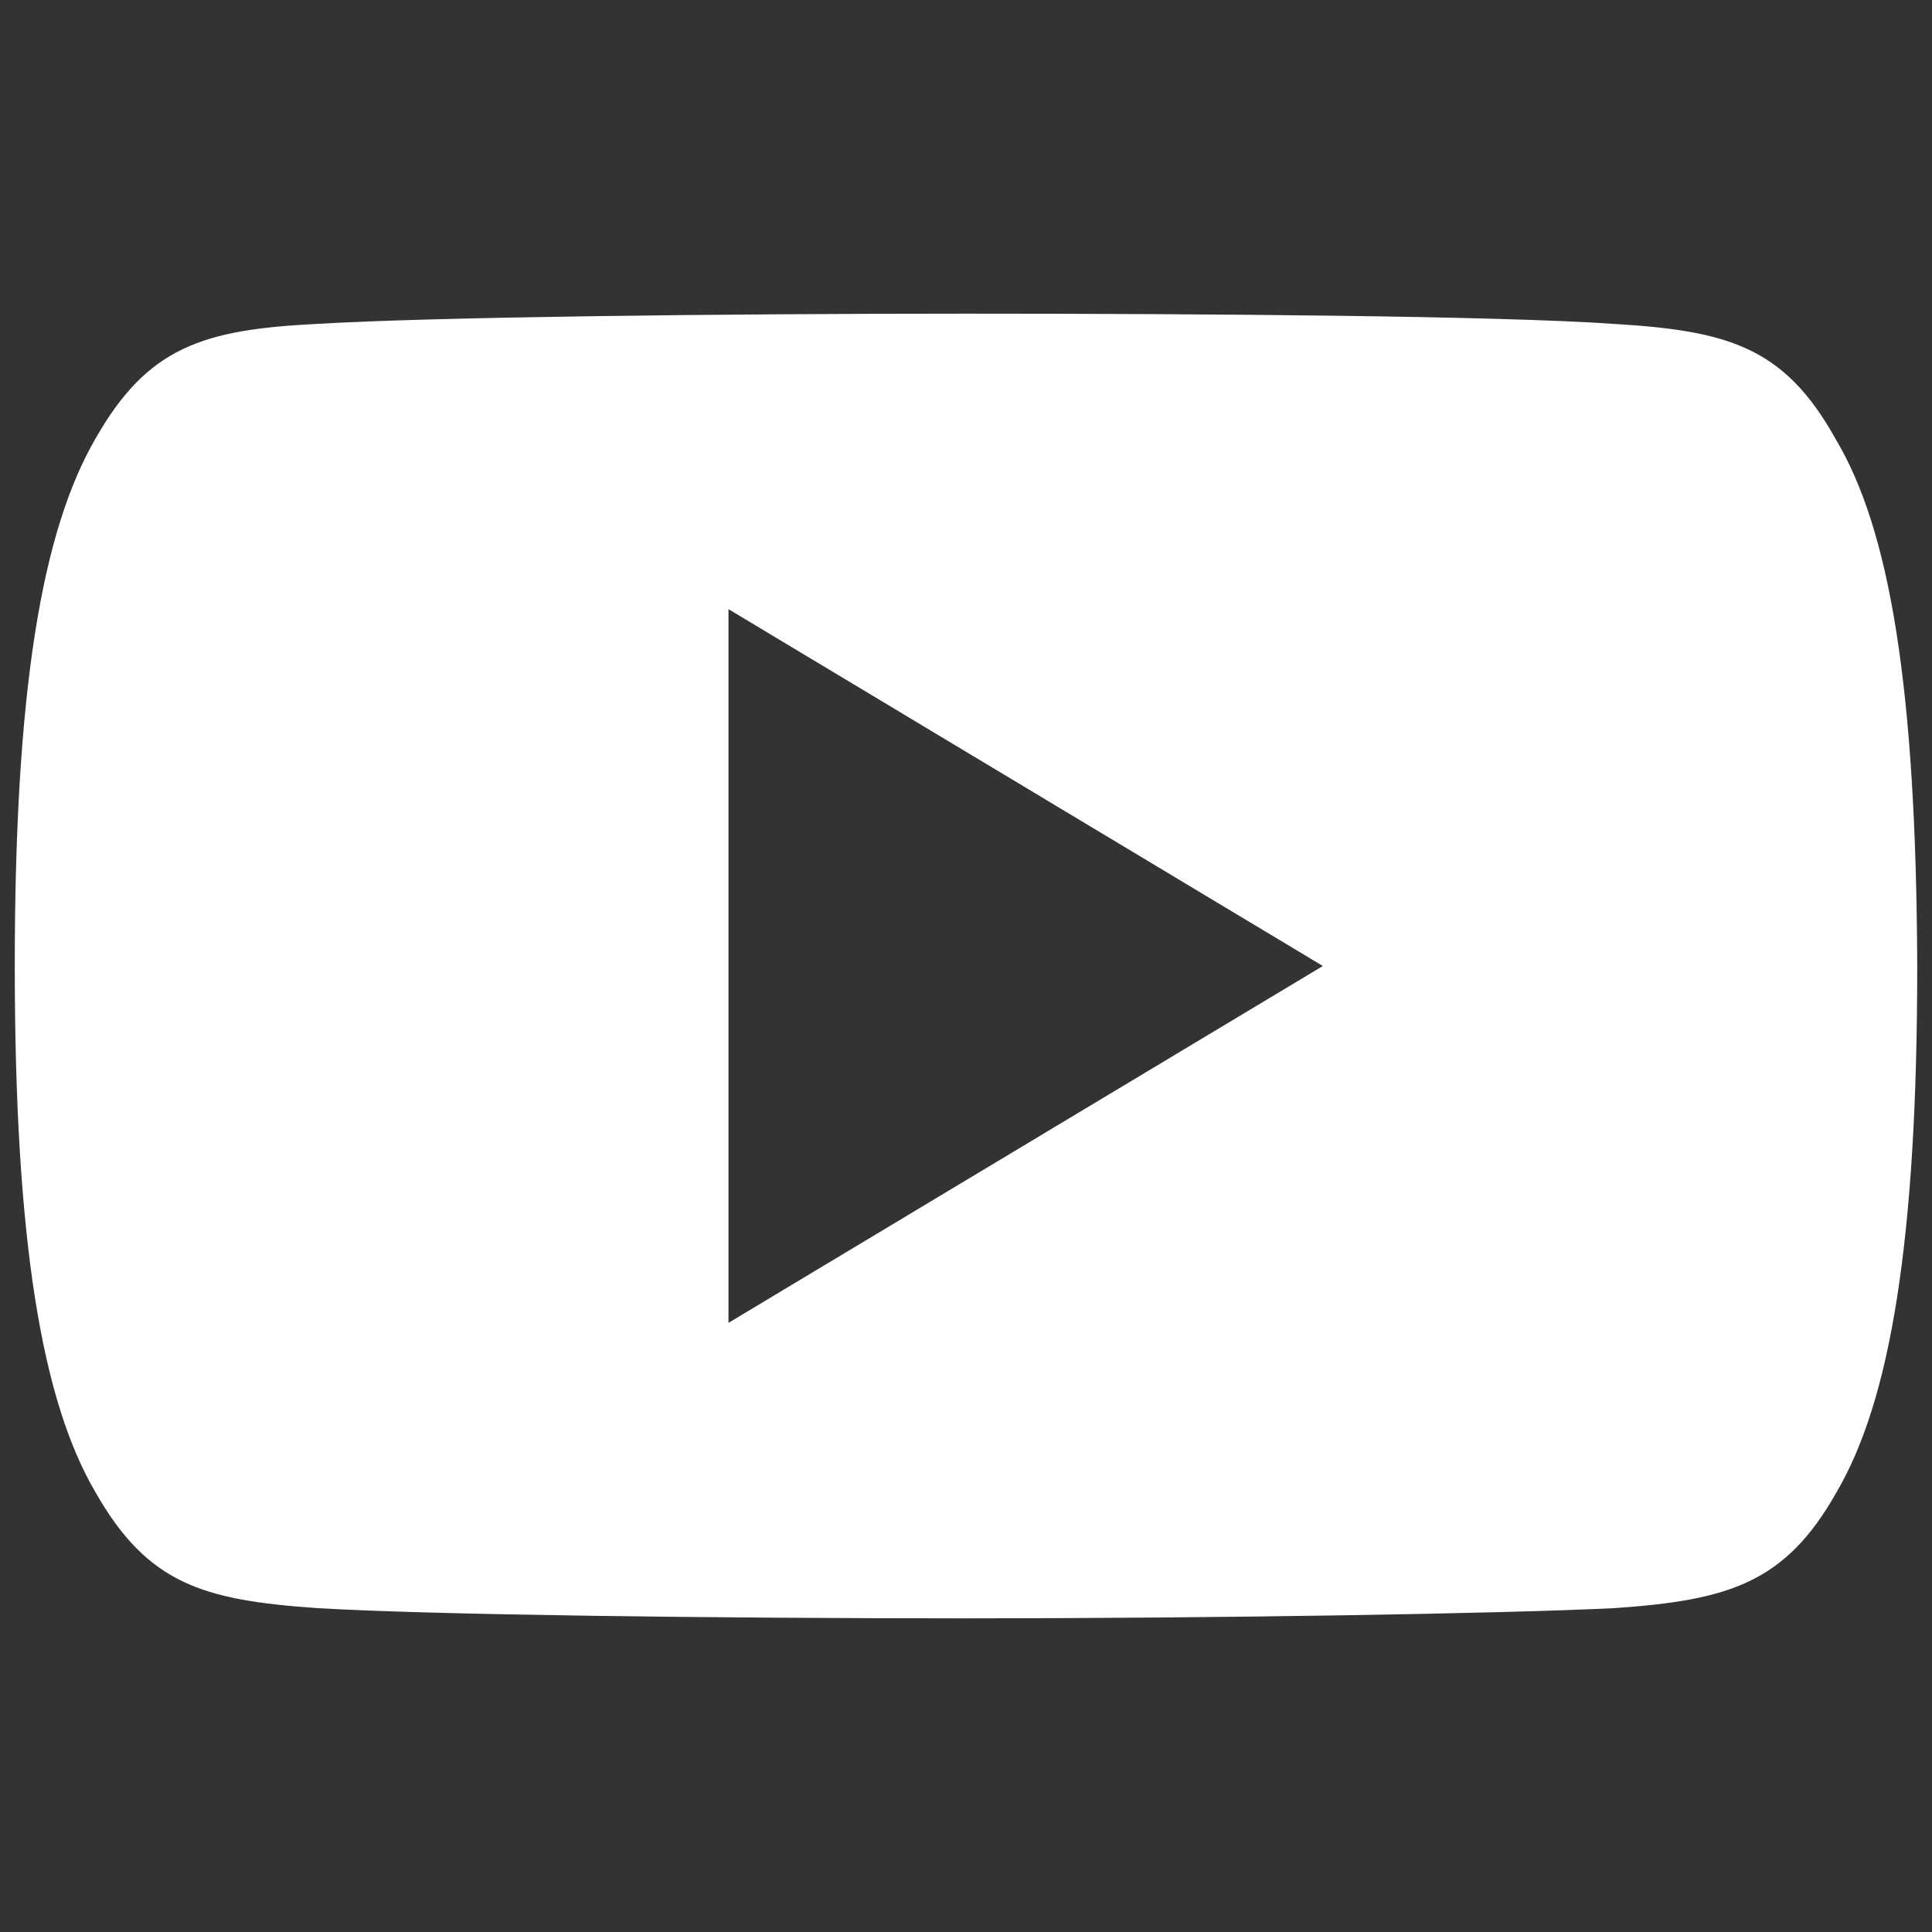
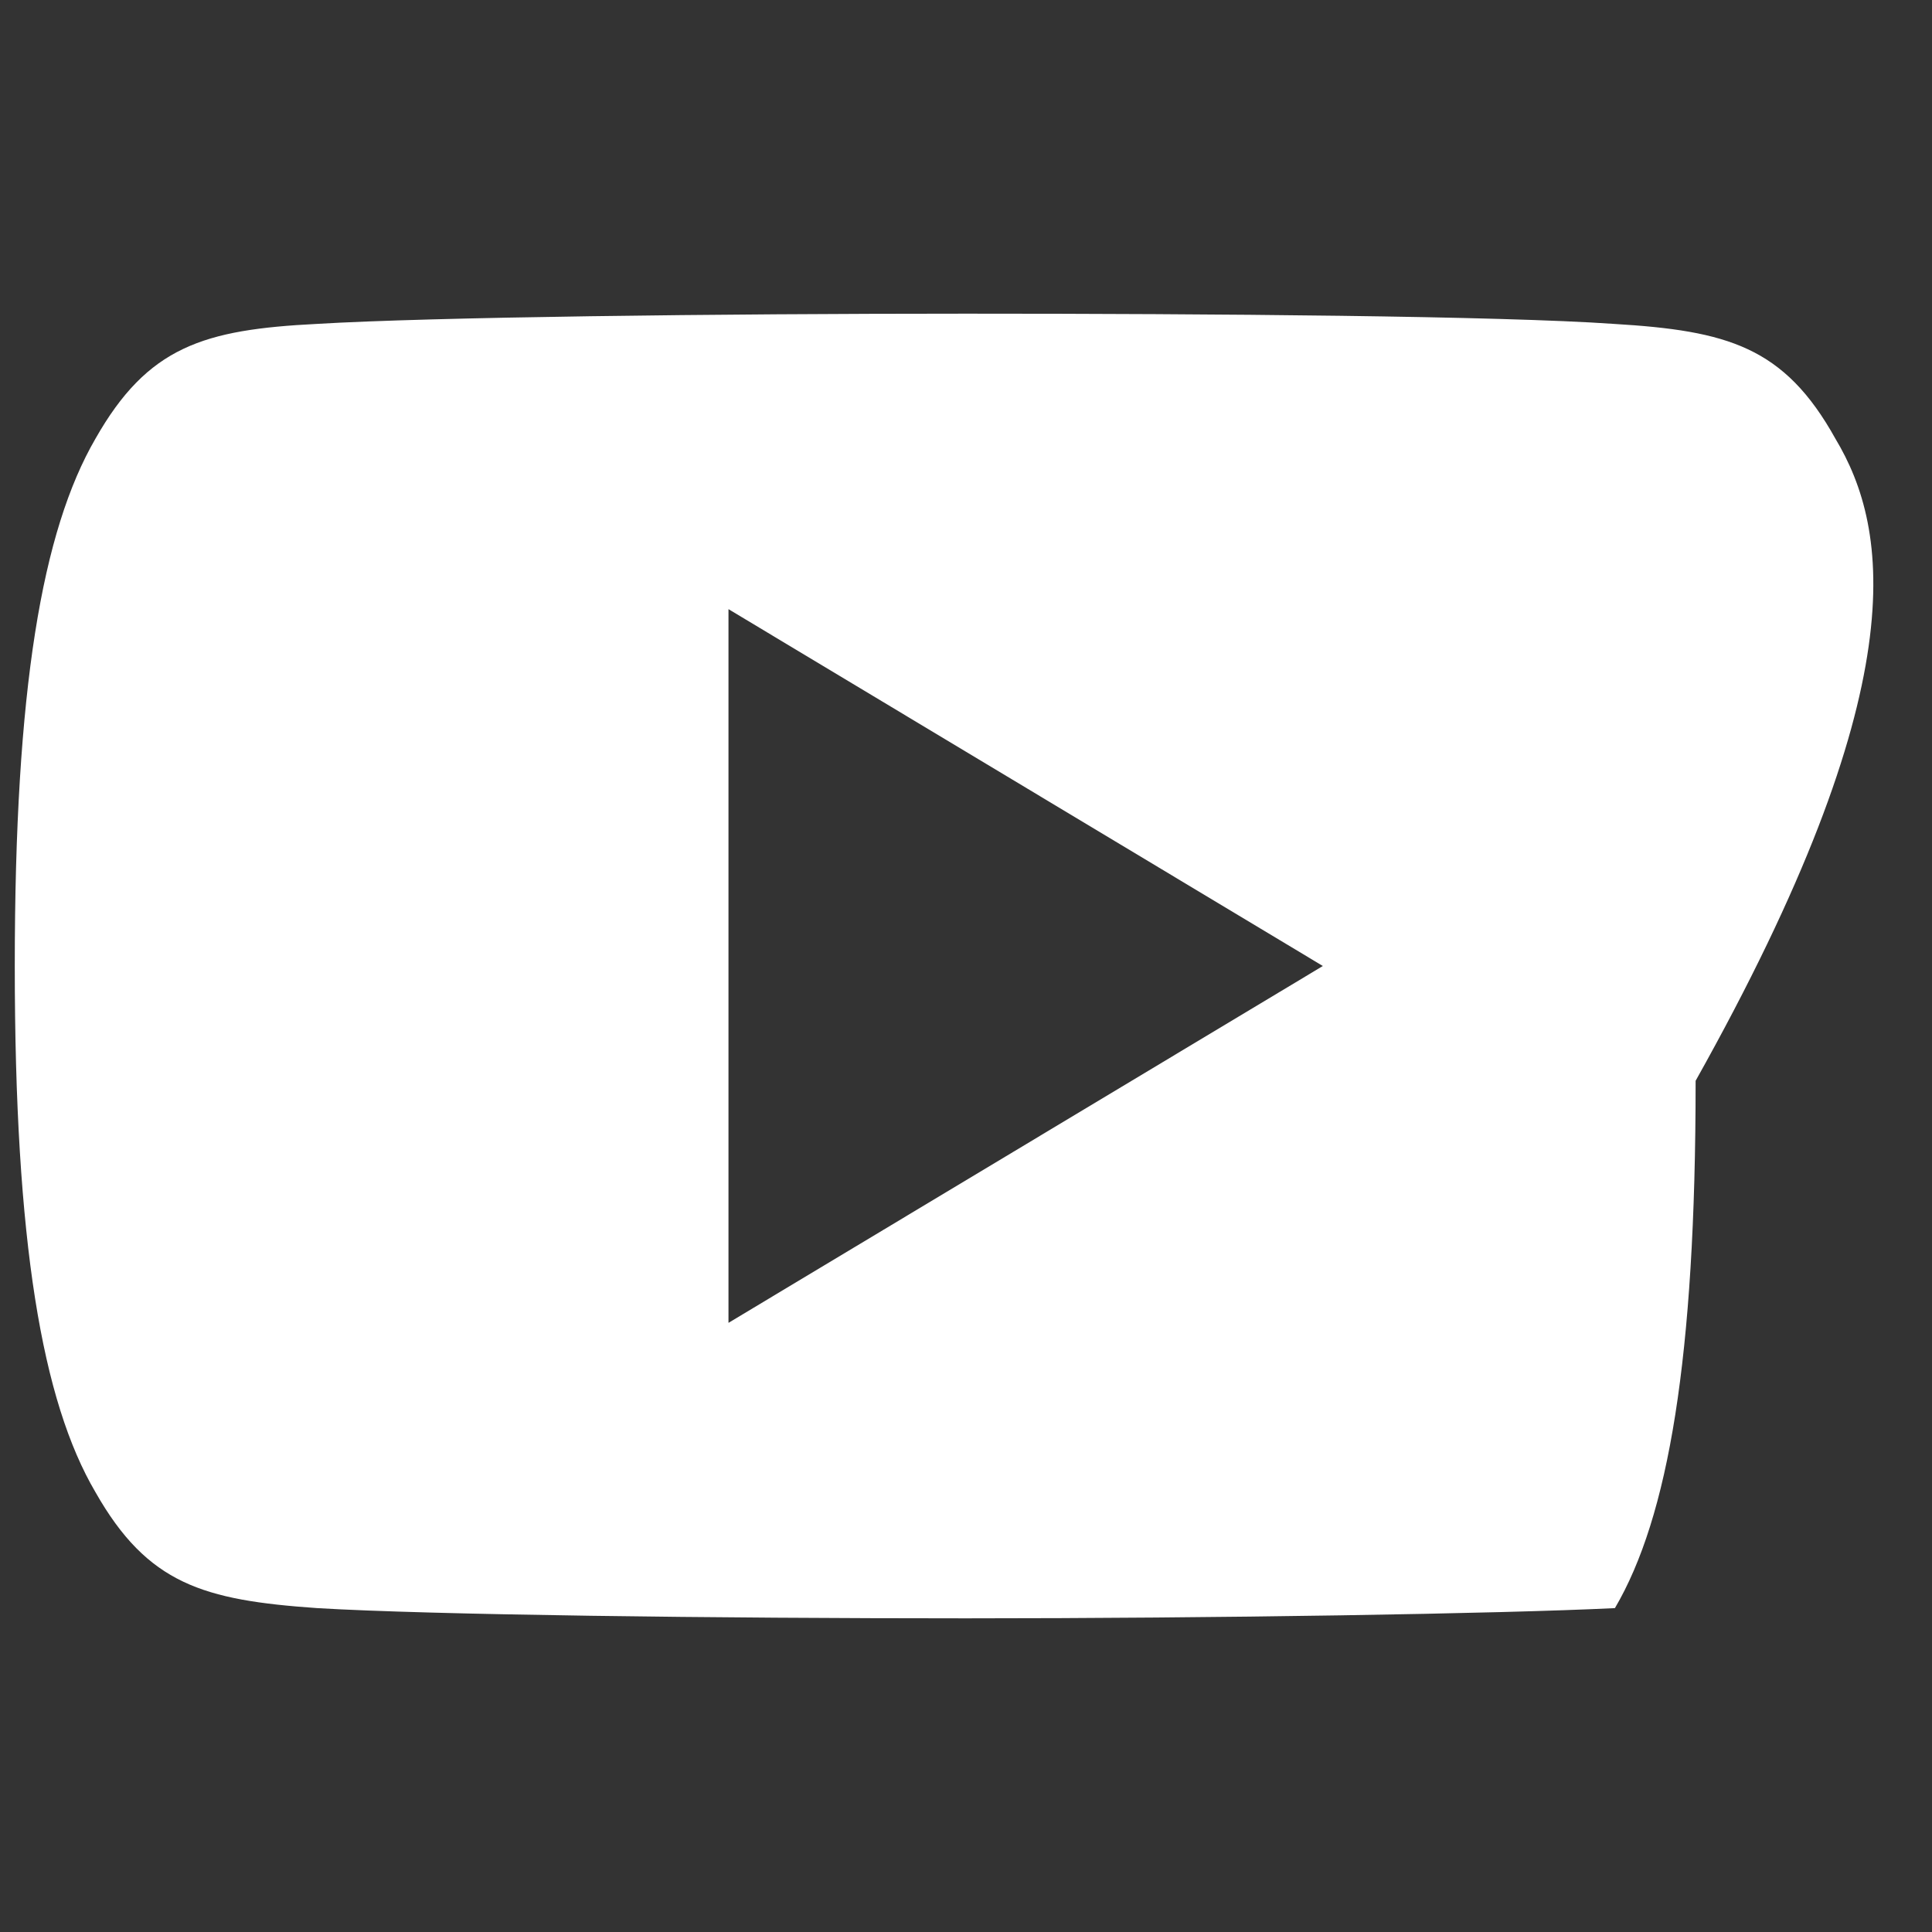
<svg xmlns="http://www.w3.org/2000/svg" version="1.1" id="Capa_1" x="0px" y="0px" viewBox="0 0 170 170" style="enable-background:new 0 0 170 170;" xml:space="preserve">
  <rect x="0" y="0" width="170" height="170" fill="#333333" stroke="none" />
  <style type="text/css">
	.st0{fill:#FFFFFF;}
</style>
  <g>
    <g>
-       <path class="st0" d="M161.5,38.6c-4.5-8.1-9.5-9.5-19.5-10.1c-10-0.7-35.2-0.9-57-0.9c-21.9,0-47.1,0.3-57.1,0.9    C17.9,29,13,30.5,8.4,38.6c-4.7,8.1-7.1,22-7.1,46.4c0,0,0,0,0,0c0,0,0,0,0,0v0c0,24.3,2.4,38.3,7.1,46.3    c4.6,8.1,9.5,9.5,19.5,10.2c10,0.6,35.2,0.9,57.1,0.9c21.8,0,47-0.4,57.1-0.9c10-0.7,15-2.2,19.5-10.2c4.7-8,7.1-22,7.1-46.3    c0,0,0,0,0-0.1v0C168.6,60.5,166.3,46.6,161.5,38.6z M64.1,116.4V53.6L116.4,85L64.1,116.4z" />
+       <path class="st0" d="M161.5,38.6c-4.5-8.1-9.5-9.5-19.5-10.1c-10-0.7-35.2-0.9-57-0.9c-21.9,0-47.1,0.3-57.1,0.9    C17.9,29,13,30.5,8.4,38.6c-4.7,8.1-7.1,22-7.1,46.4c0,0,0,0,0,0c0,0,0,0,0,0v0c0,24.3,2.4,38.3,7.1,46.3    c4.6,8.1,9.5,9.5,19.5,10.2c10,0.6,35.2,0.9,57.1,0.9c21.8,0,47-0.4,57.1-0.9c4.7-8,7.1-22,7.1-46.3    c0,0,0,0,0-0.1v0C168.6,60.5,166.3,46.6,161.5,38.6z M64.1,116.4V53.6L116.4,85L64.1,116.4z" />
    </g>
  </g>
</svg>